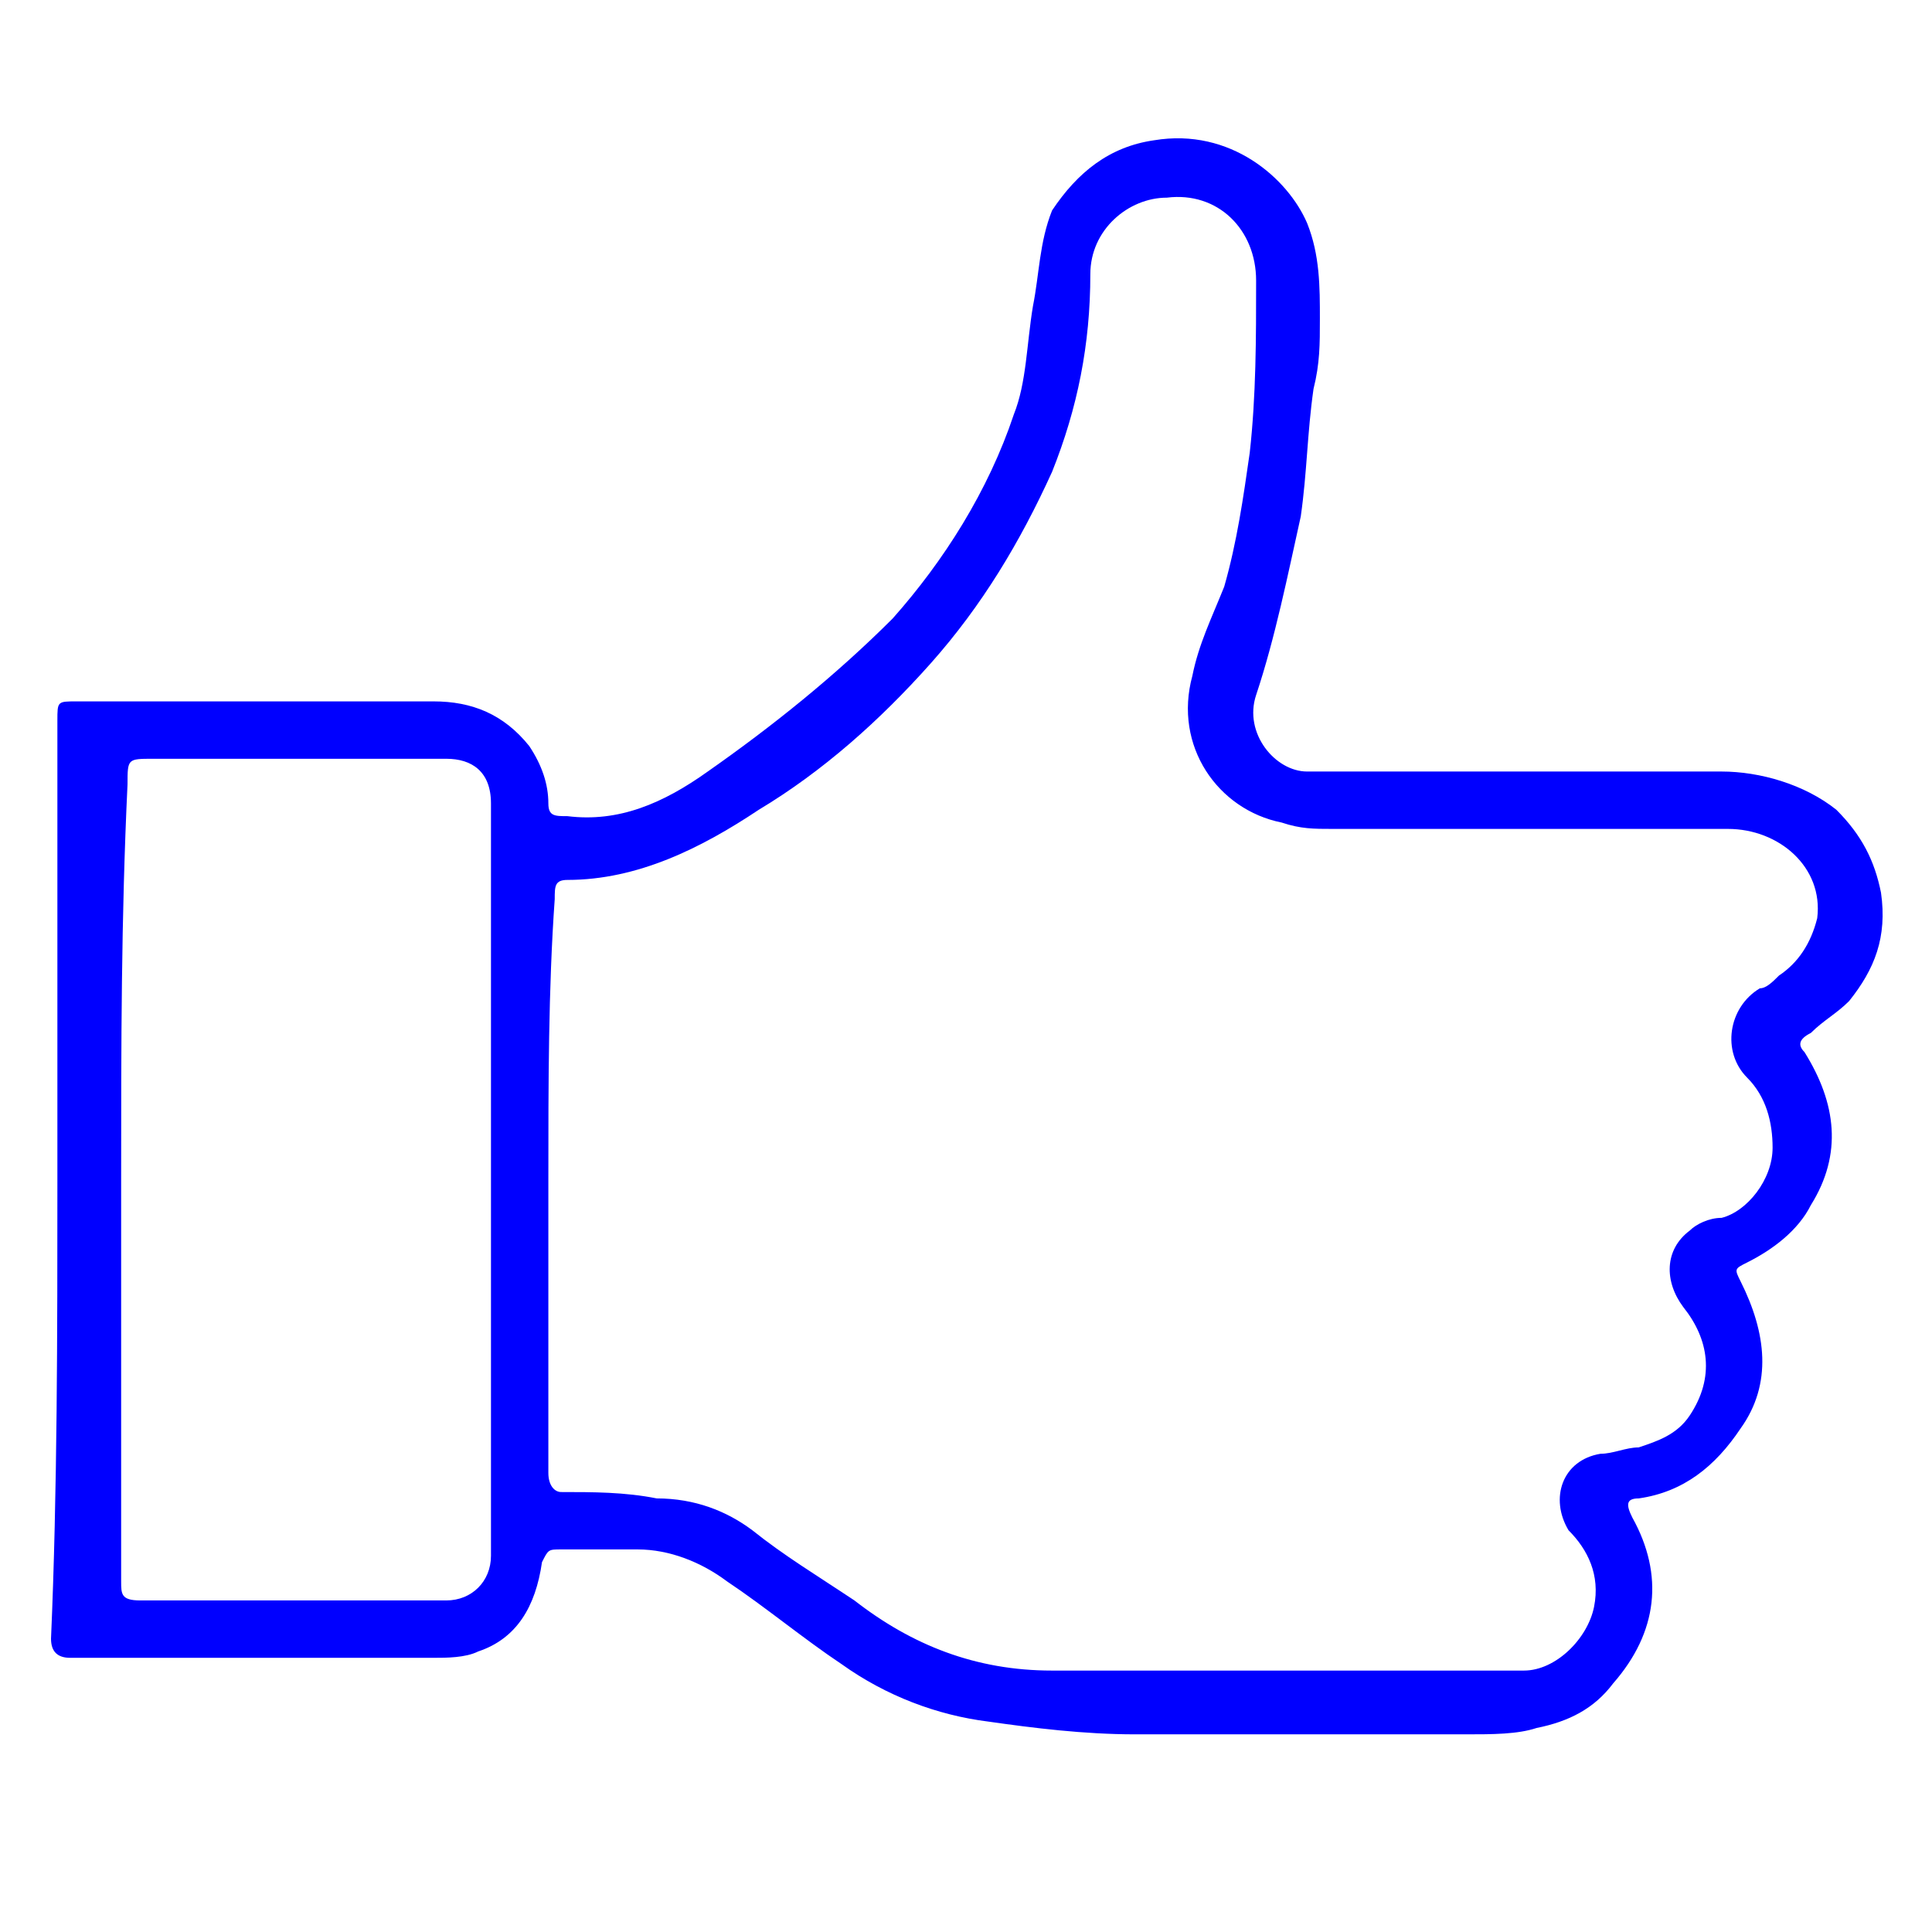
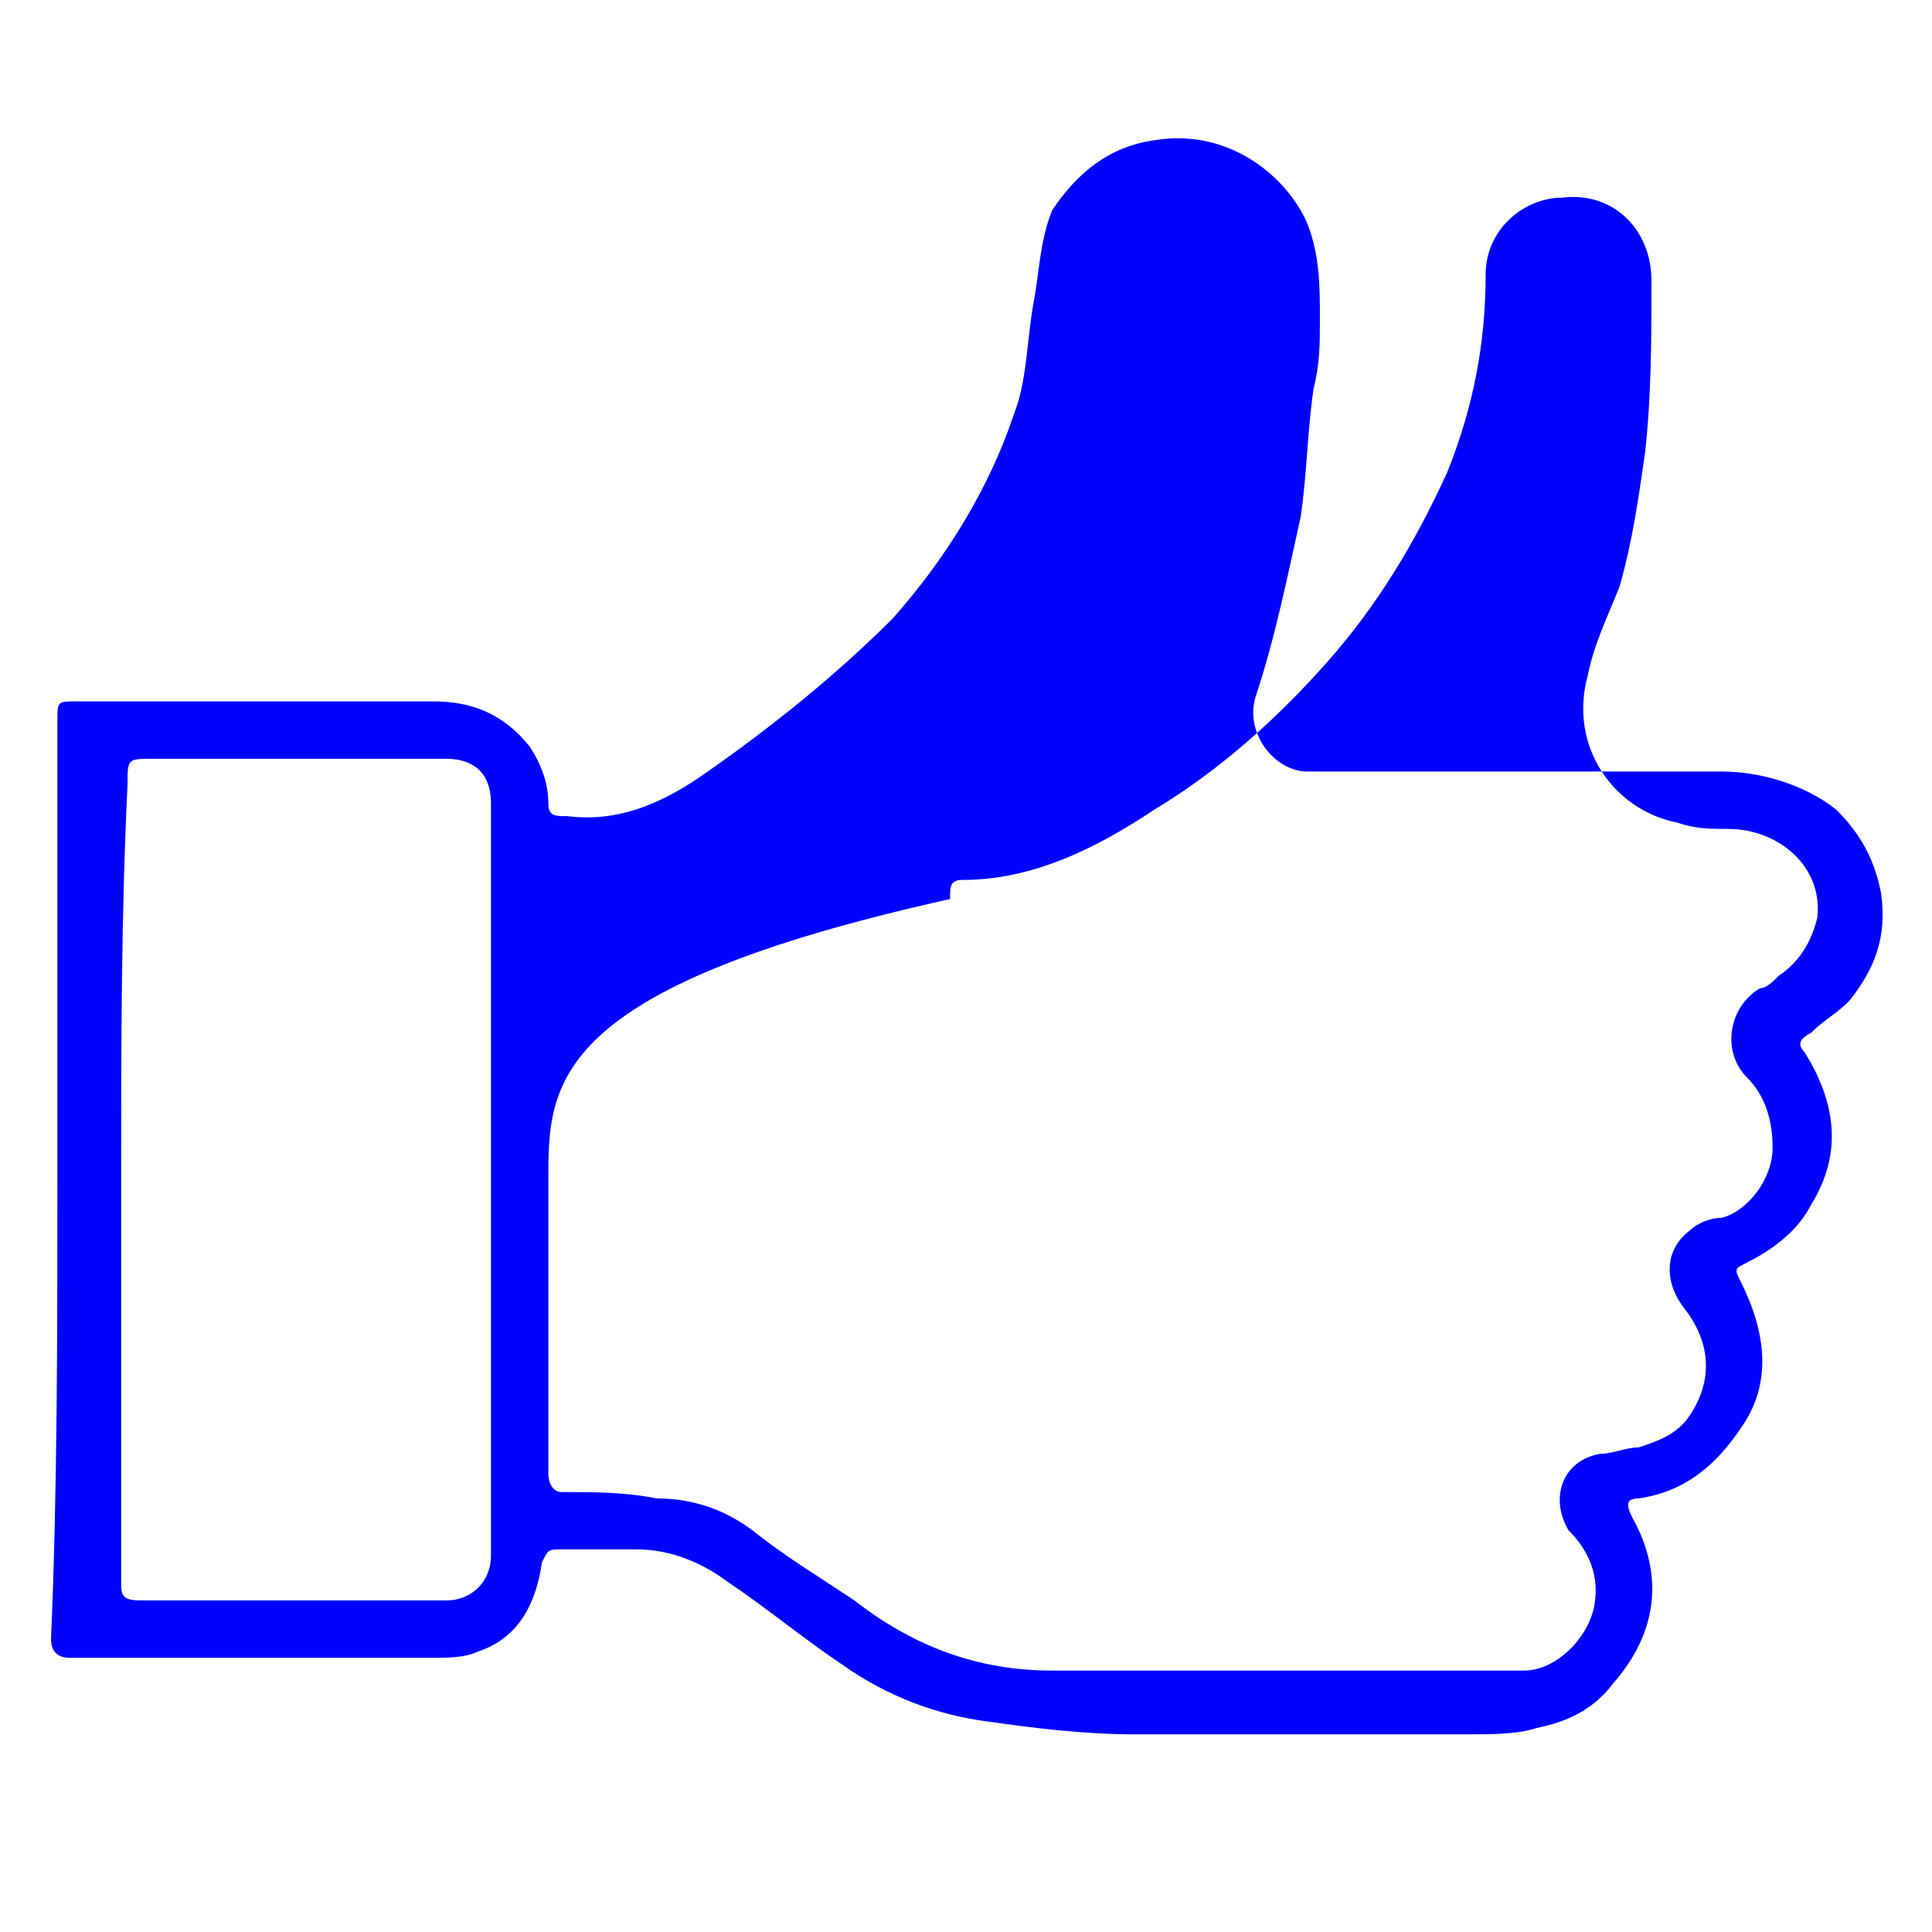
<svg xmlns="http://www.w3.org/2000/svg" version="1.1" id="Layer_2" x="0px" y="0px" viewBox="0 0 30.3 30.3" style="enable-background:new 0 0 30.3 30.3;" xml:space="preserve">
  <style type="text/css">
	.st0{fill:#0000FF;}
</style>
  <g id="ElzvTT_00000121994129939570839140000004663886141485883298_">
    <g>
-       <path class="st0" d="M0.9,18.5c0-2.4,0-4.8,0-7.2c0-0.3,0-0.3,0.3-0.3c1.9,0,3.7,0,5.6,0c0.6,0,1.1,0.2,1.5,0.7    c0.2,0.3,0.3,0.6,0.3,0.9c0,0.2,0.1,0.2,0.3,0.2c0.8,0.1,1.5-0.2,2.2-0.7c1-0.7,2-1.5,2.9-2.4c0.8-0.9,1.5-2,1.9-3.2    c0.2-0.5,0.2-1.1,0.3-1.7c0.1-0.5,0.1-1,0.3-1.5c0.4-0.6,0.9-1,1.6-1.1c1.2-0.2,2.1,0.6,2.4,1.3c0.2,0.5,0.2,1,0.2,1.5    c0,0.4,0,0.7-0.1,1.1c-0.1,0.7-0.1,1.3-0.2,2c-0.2,0.9-0.4,1.9-0.7,2.8c-0.2,0.6,0.3,1.2,0.8,1.2c2.2,0,4.3,0,6.5,0    c0.6,0,1.3,0.2,1.8,0.6c0.4,0.4,0.6,0.8,0.7,1.3c0.1,0.7-0.1,1.2-0.5,1.7c-0.2,0.2-0.4,0.3-0.6,0.5c-0.2,0.1-0.2,0.2-0.1,0.3    c0.5,0.8,0.6,1.6,0.1,2.4c-0.2,0.4-0.6,0.7-1,0.9c-0.2,0.1-0.2,0.1-0.1,0.3c0.4,0.8,0.5,1.6,0,2.3c-0.4,0.6-0.9,1-1.6,1.1    c-0.2,0-0.2,0.1-0.1,0.3c0.5,0.9,0.4,1.8-0.3,2.6c-0.3,0.4-0.7,0.6-1.2,0.7c-0.3,0.1-0.7,0.1-1.1,0.1c-1.7,0-3.5,0-5.2,0    c-0.8,0-1.6-0.1-2.3-0.2c-0.8-0.1-1.6-0.4-2.3-0.9c-0.6-0.4-1.2-0.9-1.8-1.3c-0.4-0.3-0.9-0.5-1.4-0.5c-0.4,0-0.8,0-1.2,0    c-0.2,0-0.2,0-0.3,0.2c-0.1,0.7-0.4,1.2-1,1.4c-0.2,0.1-0.5,0.1-0.7,0.1c-1.9,0-3.8,0-5.7,0c-0.2,0-0.3-0.1-0.3-0.3    C0.9,23.4,0.9,20.9,0.9,18.5z M8.6,18.5c0,1.5,0,3,0,4.6c0,0.2,0.1,0.3,0.2,0.3c0.5,0,1,0,1.5,0.1c0.6,0,1.1,0.2,1.5,0.5    c0.5,0.4,1,0.7,1.6,1.1c0.9,0.7,1.9,1.1,3.1,1.1c2.5,0,4.9,0,7.4,0c0.5,0,1-0.5,1.1-1c0.1-0.5-0.1-0.9-0.4-1.2    c-0.3-0.5-0.1-1.1,0.5-1.2c0.2,0,0.4-0.1,0.6-0.1c0.3-0.1,0.6-0.2,0.8-0.5c0.4-0.6,0.3-1.2-0.1-1.7c-0.3-0.4-0.3-0.9,0.1-1.2    c0.1-0.1,0.3-0.2,0.5-0.2c0.4-0.1,0.8-0.6,0.8-1.1c0-0.4-0.1-0.8-0.4-1.1c-0.4-0.4-0.3-1.1,0.2-1.4c0.1,0,0.2-0.1,0.3-0.2    c0.3-0.2,0.5-0.5,0.6-0.9c0.1-0.8-0.6-1.4-1.4-1.4c-2.1,0-4.1,0-6.2,0c-0.3,0-0.5,0-0.8-0.1c-1-0.2-1.7-1.2-1.4-2.3    c0.1-0.5,0.3-0.9,0.5-1.4c0.2-0.7,0.3-1.4,0.4-2.1c0.1-0.9,0.1-1.8,0.1-2.7c0-0.8-0.6-1.4-1.4-1.3c-0.6,0-1.2,0.5-1.2,1.2    c0,1.1-0.2,2.1-0.6,3.1c-0.5,1.1-1.1,2.1-1.9,3c-0.8,0.9-1.7,1.7-2.7,2.3c-0.9,0.6-1.9,1.1-3,1.1c-0.2,0-0.2,0.1-0.2,0.3    C8.6,15.5,8.6,17,8.6,18.5z M1.9,18.5c0,2.1,0,4.2,0,6.3c0,0.2,0,0.3,0.3,0.3c1.6,0,3.2,0,4.8,0c0.4,0,0.7-0.3,0.7-0.7    c0-3.9,0-7.8,0-11.8c0-0.5-0.3-0.7-0.7-0.7c-1.5,0-3.1,0-4.6,0c-0.4,0-0.4,0-0.4,0.4C1.9,14.4,1.9,16.4,1.9,18.5z" />
+       <path class="st0" d="M0.9,18.5c0-2.4,0-4.8,0-7.2c0-0.3,0-0.3,0.3-0.3c1.9,0,3.7,0,5.6,0c0.6,0,1.1,0.2,1.5,0.7    c0.2,0.3,0.3,0.6,0.3,0.9c0,0.2,0.1,0.2,0.3,0.2c0.8,0.1,1.5-0.2,2.2-0.7c1-0.7,2-1.5,2.9-2.4c0.8-0.9,1.5-2,1.9-3.2    c0.2-0.5,0.2-1.1,0.3-1.7c0.1-0.5,0.1-1,0.3-1.5c0.4-0.6,0.9-1,1.6-1.1c1.2-0.2,2.1,0.6,2.4,1.3c0.2,0.5,0.2,1,0.2,1.5    c0,0.4,0,0.7-0.1,1.1c-0.1,0.7-0.1,1.3-0.2,2c-0.2,0.9-0.4,1.9-0.7,2.8c-0.2,0.6,0.3,1.2,0.8,1.2c2.2,0,4.3,0,6.5,0    c0.6,0,1.3,0.2,1.8,0.6c0.4,0.4,0.6,0.8,0.7,1.3c0.1,0.7-0.1,1.2-0.5,1.7c-0.2,0.2-0.4,0.3-0.6,0.5c-0.2,0.1-0.2,0.2-0.1,0.3    c0.5,0.8,0.6,1.6,0.1,2.4c-0.2,0.4-0.6,0.7-1,0.9c-0.2,0.1-0.2,0.1-0.1,0.3c0.4,0.8,0.5,1.6,0,2.3c-0.4,0.6-0.9,1-1.6,1.1    c-0.2,0-0.2,0.1-0.1,0.3c0.5,0.9,0.4,1.8-0.3,2.6c-0.3,0.4-0.7,0.6-1.2,0.7c-0.3,0.1-0.7,0.1-1.1,0.1c-1.7,0-3.5,0-5.2,0    c-0.8,0-1.6-0.1-2.3-0.2c-0.8-0.1-1.6-0.4-2.3-0.9c-0.6-0.4-1.2-0.9-1.8-1.3c-0.4-0.3-0.9-0.5-1.4-0.5c-0.4,0-0.8,0-1.2,0    c-0.2,0-0.2,0-0.3,0.2c-0.1,0.7-0.4,1.2-1,1.4c-0.2,0.1-0.5,0.1-0.7,0.1c-1.9,0-3.8,0-5.7,0c-0.2,0-0.3-0.1-0.3-0.3    C0.9,23.4,0.9,20.9,0.9,18.5z M8.6,18.5c0,1.5,0,3,0,4.6c0,0.2,0.1,0.3,0.2,0.3c0.5,0,1,0,1.5,0.1c0.6,0,1.1,0.2,1.5,0.5    c0.5,0.4,1,0.7,1.6,1.1c0.9,0.7,1.9,1.1,3.1,1.1c2.5,0,4.9,0,7.4,0c0.5,0,1-0.5,1.1-1c0.1-0.5-0.1-0.9-0.4-1.2    c-0.3-0.5-0.1-1.1,0.5-1.2c0.2,0,0.4-0.1,0.6-0.1c0.3-0.1,0.6-0.2,0.8-0.5c0.4-0.6,0.3-1.2-0.1-1.7c-0.3-0.4-0.3-0.9,0.1-1.2    c0.1-0.1,0.3-0.2,0.5-0.2c0.4-0.1,0.8-0.6,0.8-1.1c0-0.4-0.1-0.8-0.4-1.1c-0.4-0.4-0.3-1.1,0.2-1.4c0.1,0,0.2-0.1,0.3-0.2    c0.3-0.2,0.5-0.5,0.6-0.9c0.1-0.8-0.6-1.4-1.4-1.4c-0.3,0-0.5,0-0.8-0.1c-1-0.2-1.7-1.2-1.4-2.3    c0.1-0.5,0.3-0.9,0.5-1.4c0.2-0.7,0.3-1.4,0.4-2.1c0.1-0.9,0.1-1.8,0.1-2.7c0-0.8-0.6-1.4-1.4-1.3c-0.6,0-1.2,0.5-1.2,1.2    c0,1.1-0.2,2.1-0.6,3.1c-0.5,1.1-1.1,2.1-1.9,3c-0.8,0.9-1.7,1.7-2.7,2.3c-0.9,0.6-1.9,1.1-3,1.1c-0.2,0-0.2,0.1-0.2,0.3    C8.6,15.5,8.6,17,8.6,18.5z M1.9,18.5c0,2.1,0,4.2,0,6.3c0,0.2,0,0.3,0.3,0.3c1.6,0,3.2,0,4.8,0c0.4,0,0.7-0.3,0.7-0.7    c0-3.9,0-7.8,0-11.8c0-0.5-0.3-0.7-0.7-0.7c-1.5,0-3.1,0-4.6,0c-0.4,0-0.4,0-0.4,0.4C1.9,14.4,1.9,16.4,1.9,18.5z" />
    </g>
  </g>
</svg>